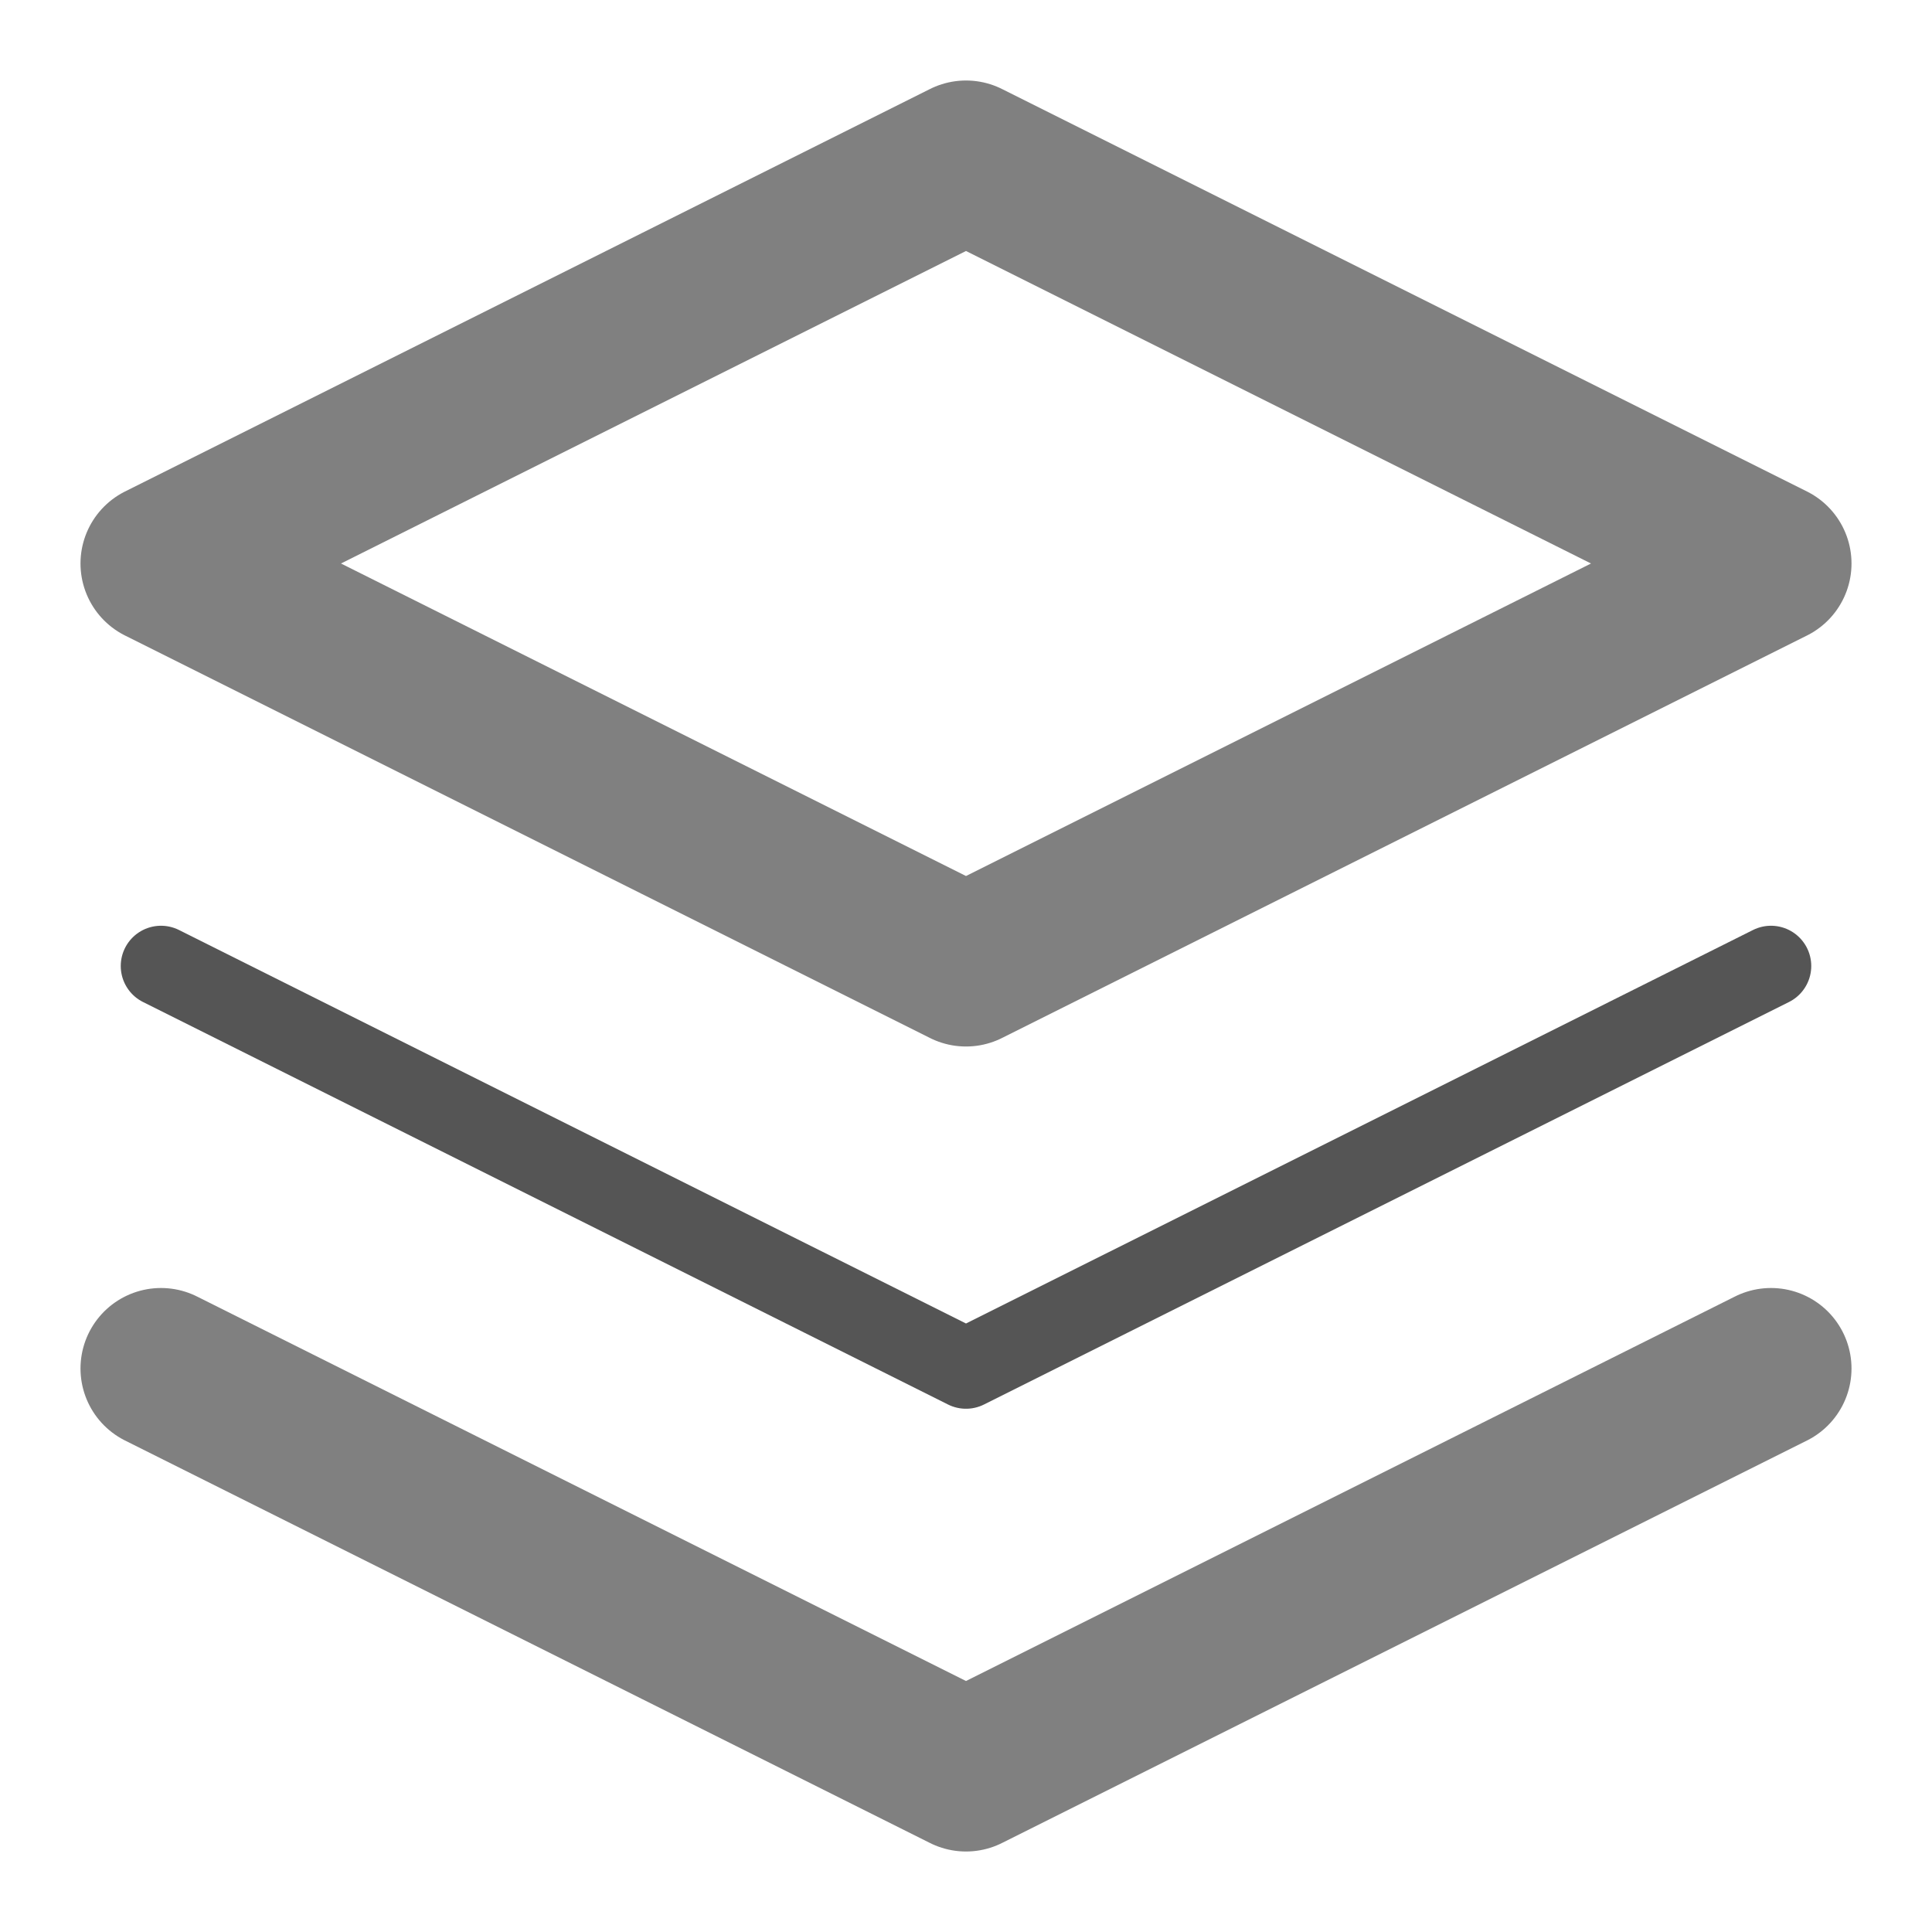
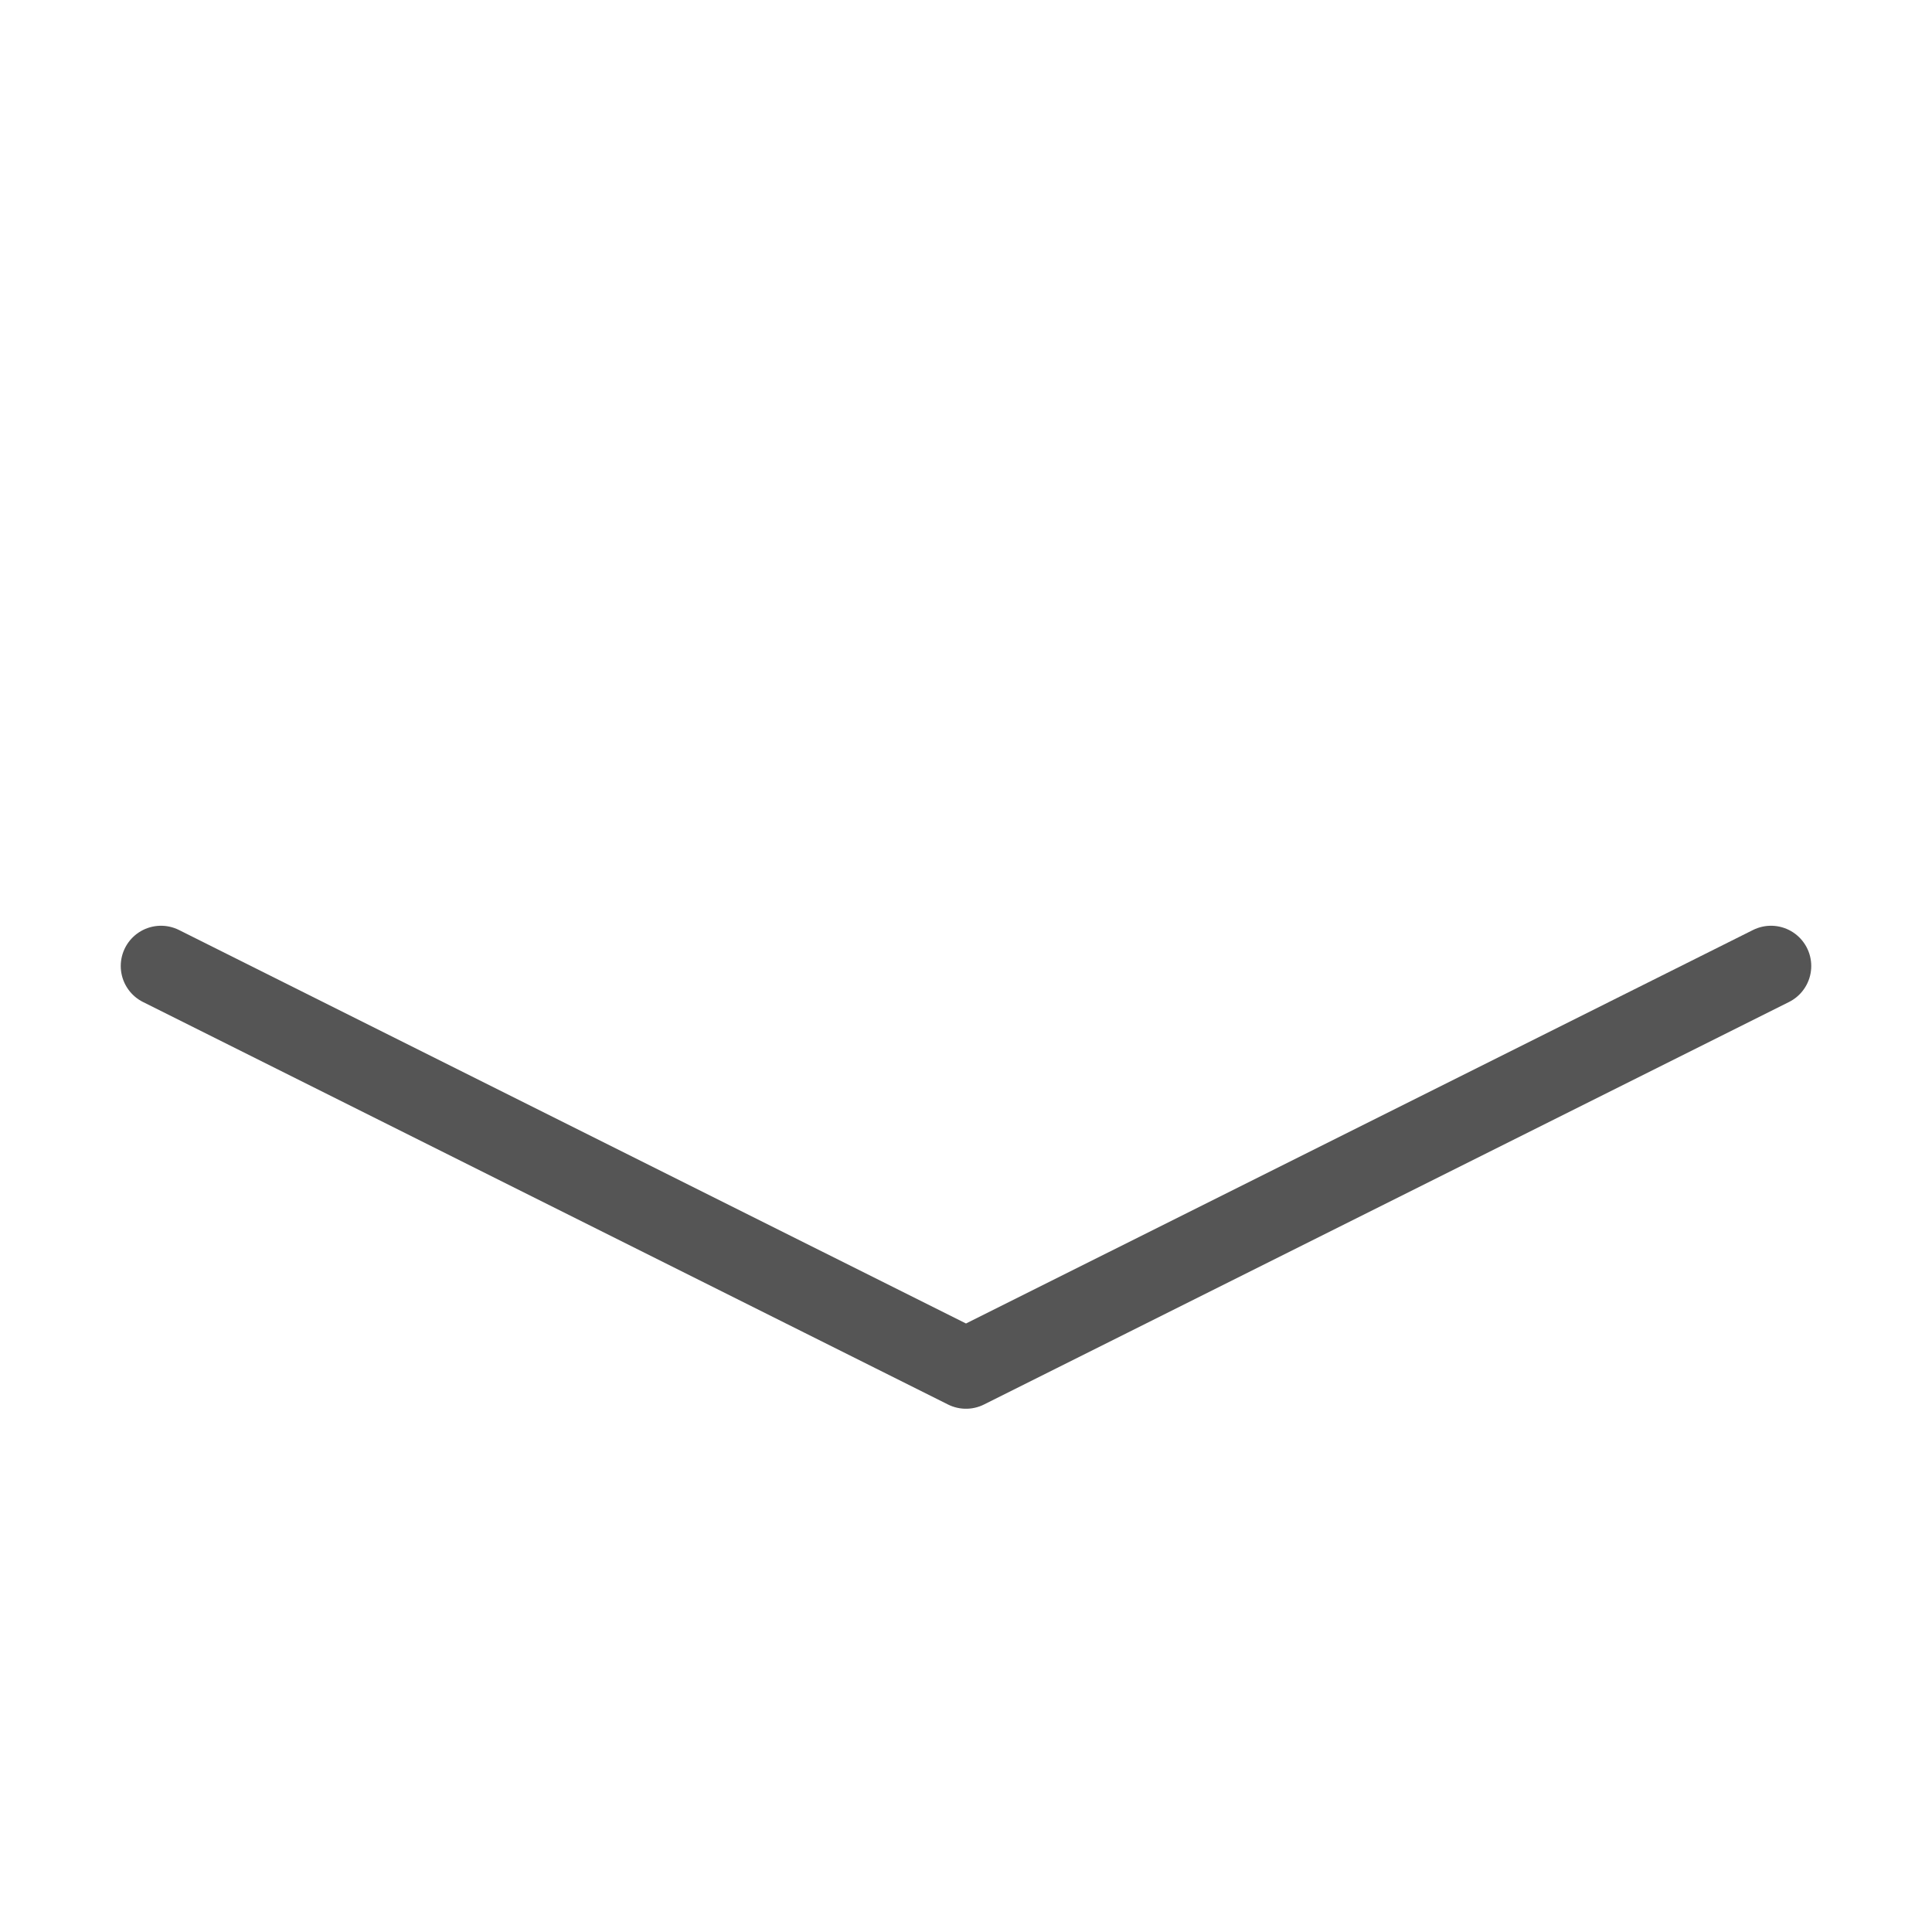
<svg xmlns="http://www.w3.org/2000/svg" width="24" height="24" viewBox="0 0 24 24" fill="none">
  <g id="Icons">
-     <path id="Vector" d="M12 2L2 7L12 12L22 7L12 2Z" stroke="#808080" stroke-width="2" stroke-linecap="round" stroke-linejoin="round" />
-     <path id="Vector_2" d="M2 17L12 22L22 17" stroke="#808080" stroke-width="2" stroke-linecap="round" stroke-linejoin="round" />
    <path id="Vector_3" d="M2 12L12 17L22 12" stroke="#555555" stroke-linecap="round" stroke-linejoin="round" />
  </g>
</svg>